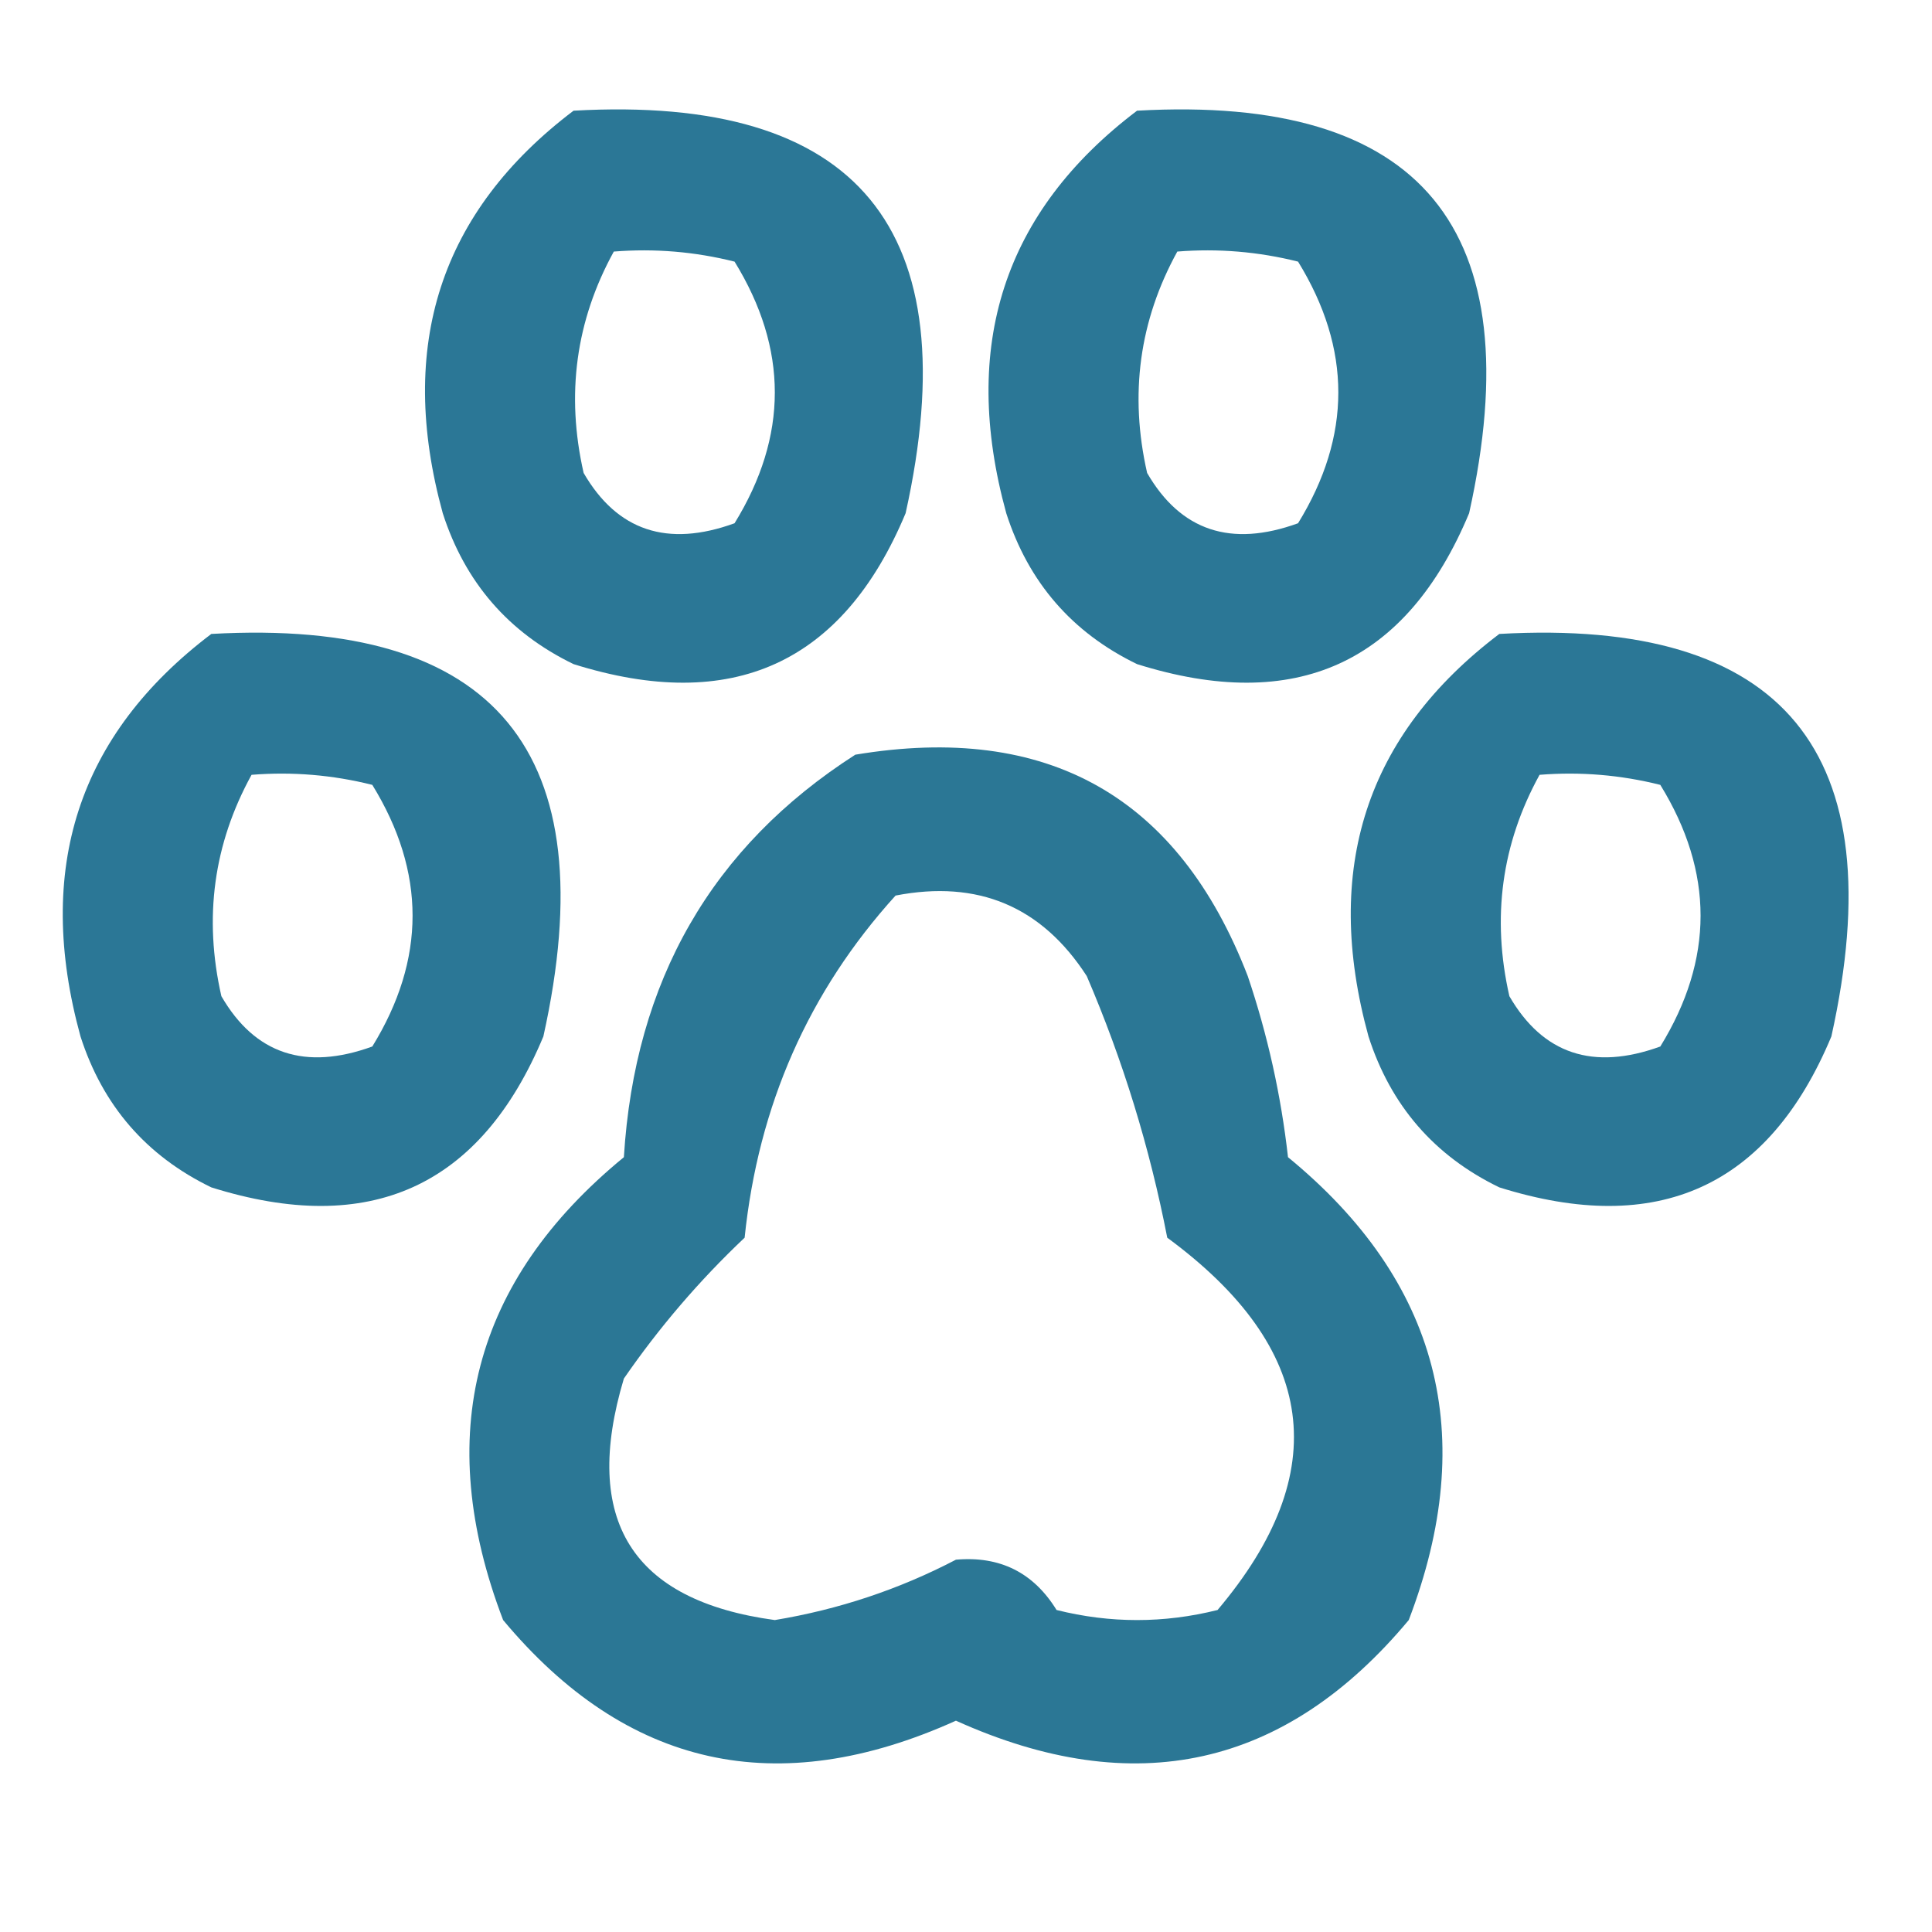
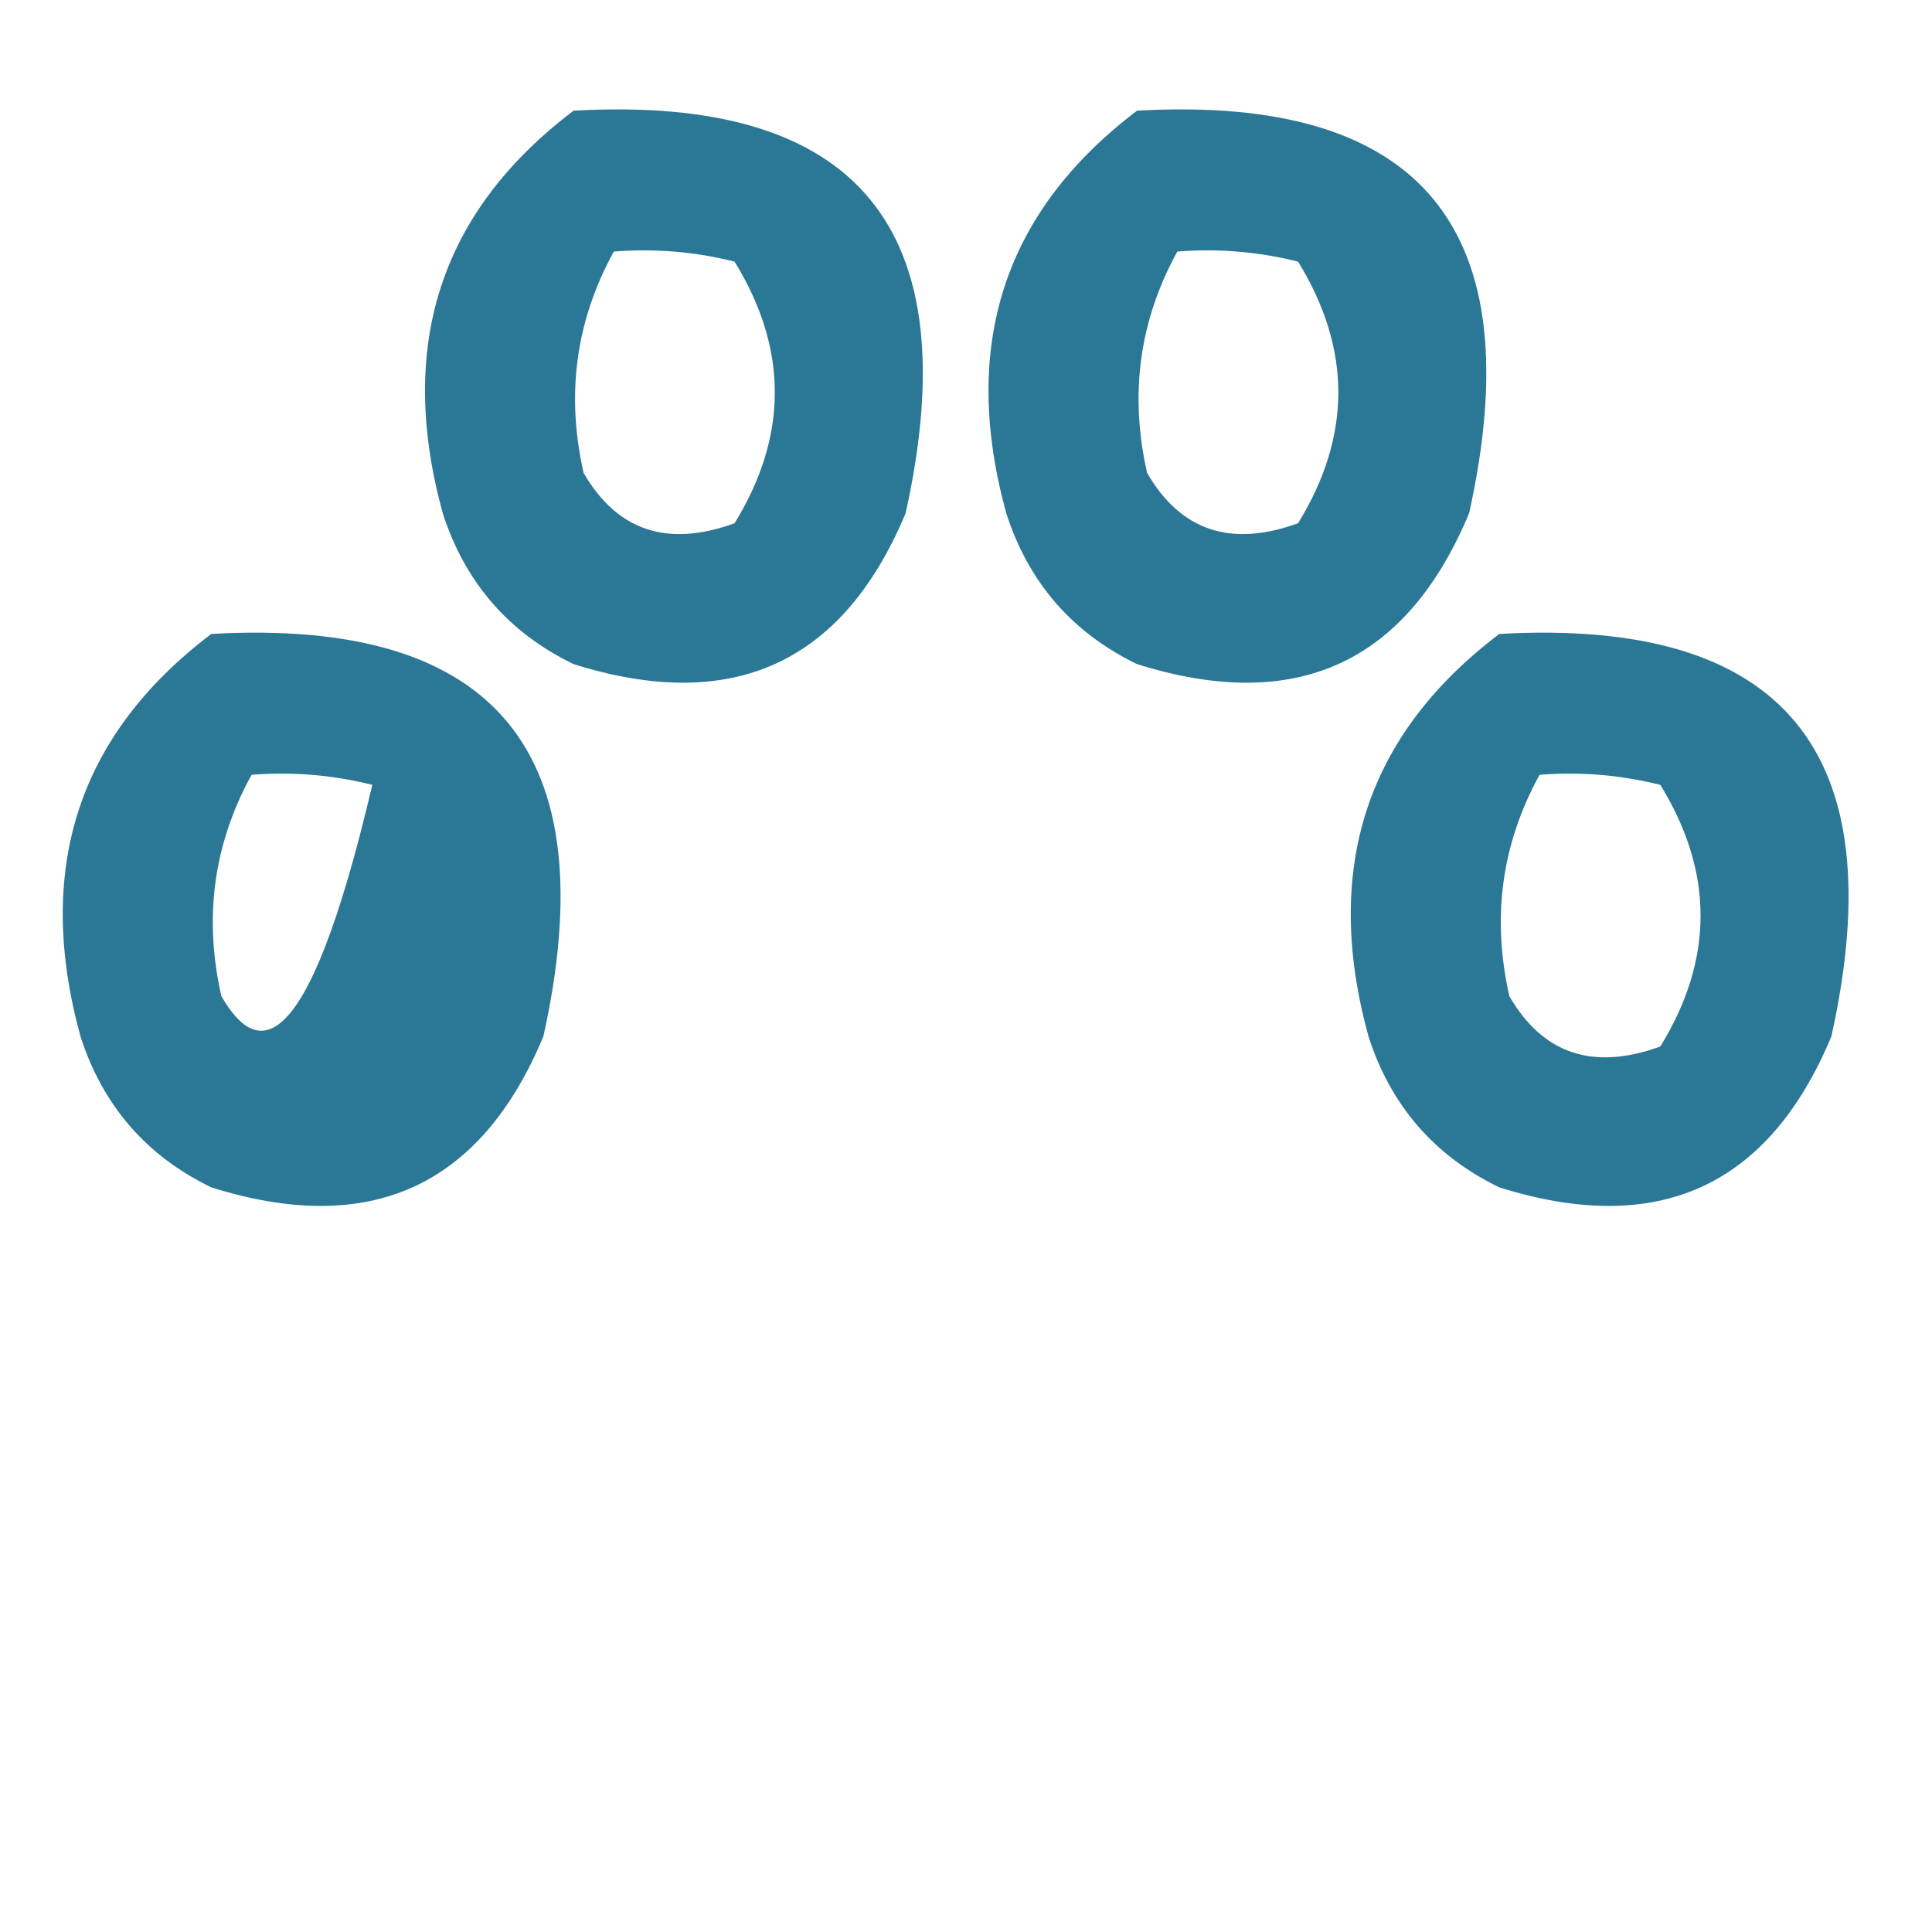
<svg xmlns="http://www.w3.org/2000/svg" width="96" height="96" viewBox="0 0 96 96" fill="none">
  <path opacity="0.847" fill-rule="evenodd" clip-rule="evenodd" d="M28.5 5.5C42.637 4.702 48.137 11.368 45 25.5C41.88 32.974 36.38 35.474 28.5 33C25.272 31.437 23.105 28.937 22 25.5C19.712 17.18 21.878 10.513 28.5 5.5ZM30.5 12.5C32.527 12.338 34.527 12.505 36.5 13C39.167 17.333 39.167 21.667 36.5 26C33.166 27.212 30.666 26.379 29 23.5C28.112 19.598 28.612 15.931 30.5 12.5Z" fill="#055F83" />
  <path opacity="0.847" fill-rule="evenodd" clip-rule="evenodd" d="M56.5 5.5C70.637 4.702 76.137 11.368 73 25.5C69.88 32.974 64.38 35.474 56.5 33C53.272 31.437 51.105 28.937 50 25.5C47.712 17.18 49.878 10.513 56.5 5.5ZM58.5 12.5C60.527 12.338 62.527 12.505 64.5 13C67.167 17.333 67.167 21.667 64.5 26C61.166 27.212 58.666 26.379 57 23.5C56.112 19.598 56.612 15.931 58.5 12.5Z" fill="#055F83" />
-   <path opacity="0.847" fill-rule="evenodd" clip-rule="evenodd" d="M10.5 31.5C24.637 30.702 30.137 37.368 27 51.5C23.88 58.974 18.38 61.474 10.5 59C7.272 57.437 5.105 54.937 4 51.5C1.712 43.18 3.878 36.513 10.5 31.5ZM12.5 38.5C14.527 38.338 16.527 38.505 18.5 39C21.167 43.333 21.167 47.667 18.5 52C15.166 53.212 12.666 52.379 11 49.5C10.112 45.598 10.612 41.931 12.5 38.5Z" fill="#055F83" />
+   <path opacity="0.847" fill-rule="evenodd" clip-rule="evenodd" d="M10.5 31.5C24.637 30.702 30.137 37.368 27 51.5C23.88 58.974 18.38 61.474 10.5 59C7.272 57.437 5.105 54.937 4 51.5C1.712 43.18 3.878 36.513 10.5 31.5ZM12.5 38.5C14.527 38.338 16.527 38.505 18.5 39C15.166 53.212 12.666 52.379 11 49.5C10.112 45.598 10.612 41.931 12.5 38.5Z" fill="#055F83" />
  <path opacity="0.847" fill-rule="evenodd" clip-rule="evenodd" d="M74.5 31.5C88.637 30.702 94.137 37.368 91 51.5C87.88 58.974 82.38 61.474 74.5 59C71.272 57.437 69.105 54.937 68 51.5C65.712 43.18 67.878 36.513 74.5 31.5ZM76.5 38.5C78.527 38.338 80.527 38.505 82.5 39C85.167 43.333 85.167 47.667 82.5 52C79.166 53.212 76.666 52.379 75 49.5C74.112 45.598 74.612 41.931 76.5 38.5Z" fill="#055F83" />
-   <path opacity="0.844" fill-rule="evenodd" clip-rule="evenodd" d="M42.5 37.5C52.053 35.908 58.553 39.575 62 48.5C62.988 51.425 63.654 54.425 64 57.5C71.508 63.657 73.508 71.323 70 80.5C63.877 87.841 56.377 89.507 47.5 85.5C38.623 89.507 31.123 87.841 25 80.5C21.492 71.323 23.492 63.657 31 57.5C31.537 48.739 35.37 42.072 42.5 37.5ZM44.5 44.5C48.594 43.705 51.761 45.038 54 48.5C55.796 52.683 57.129 57.016 58 61.5C65.456 66.984 66.289 73.151 60.5 80C57.833 80.667 55.167 80.667 52.5 80C51.355 78.141 49.688 77.307 47.5 77.5C44.68 78.973 41.68 79.973 38.5 80.5C31.392 79.534 28.892 75.534 31 68.5C32.755 65.956 34.755 63.623 37 61.5C37.681 54.932 40.181 49.266 44.5 44.5Z" fill="#055F83" />
</svg>